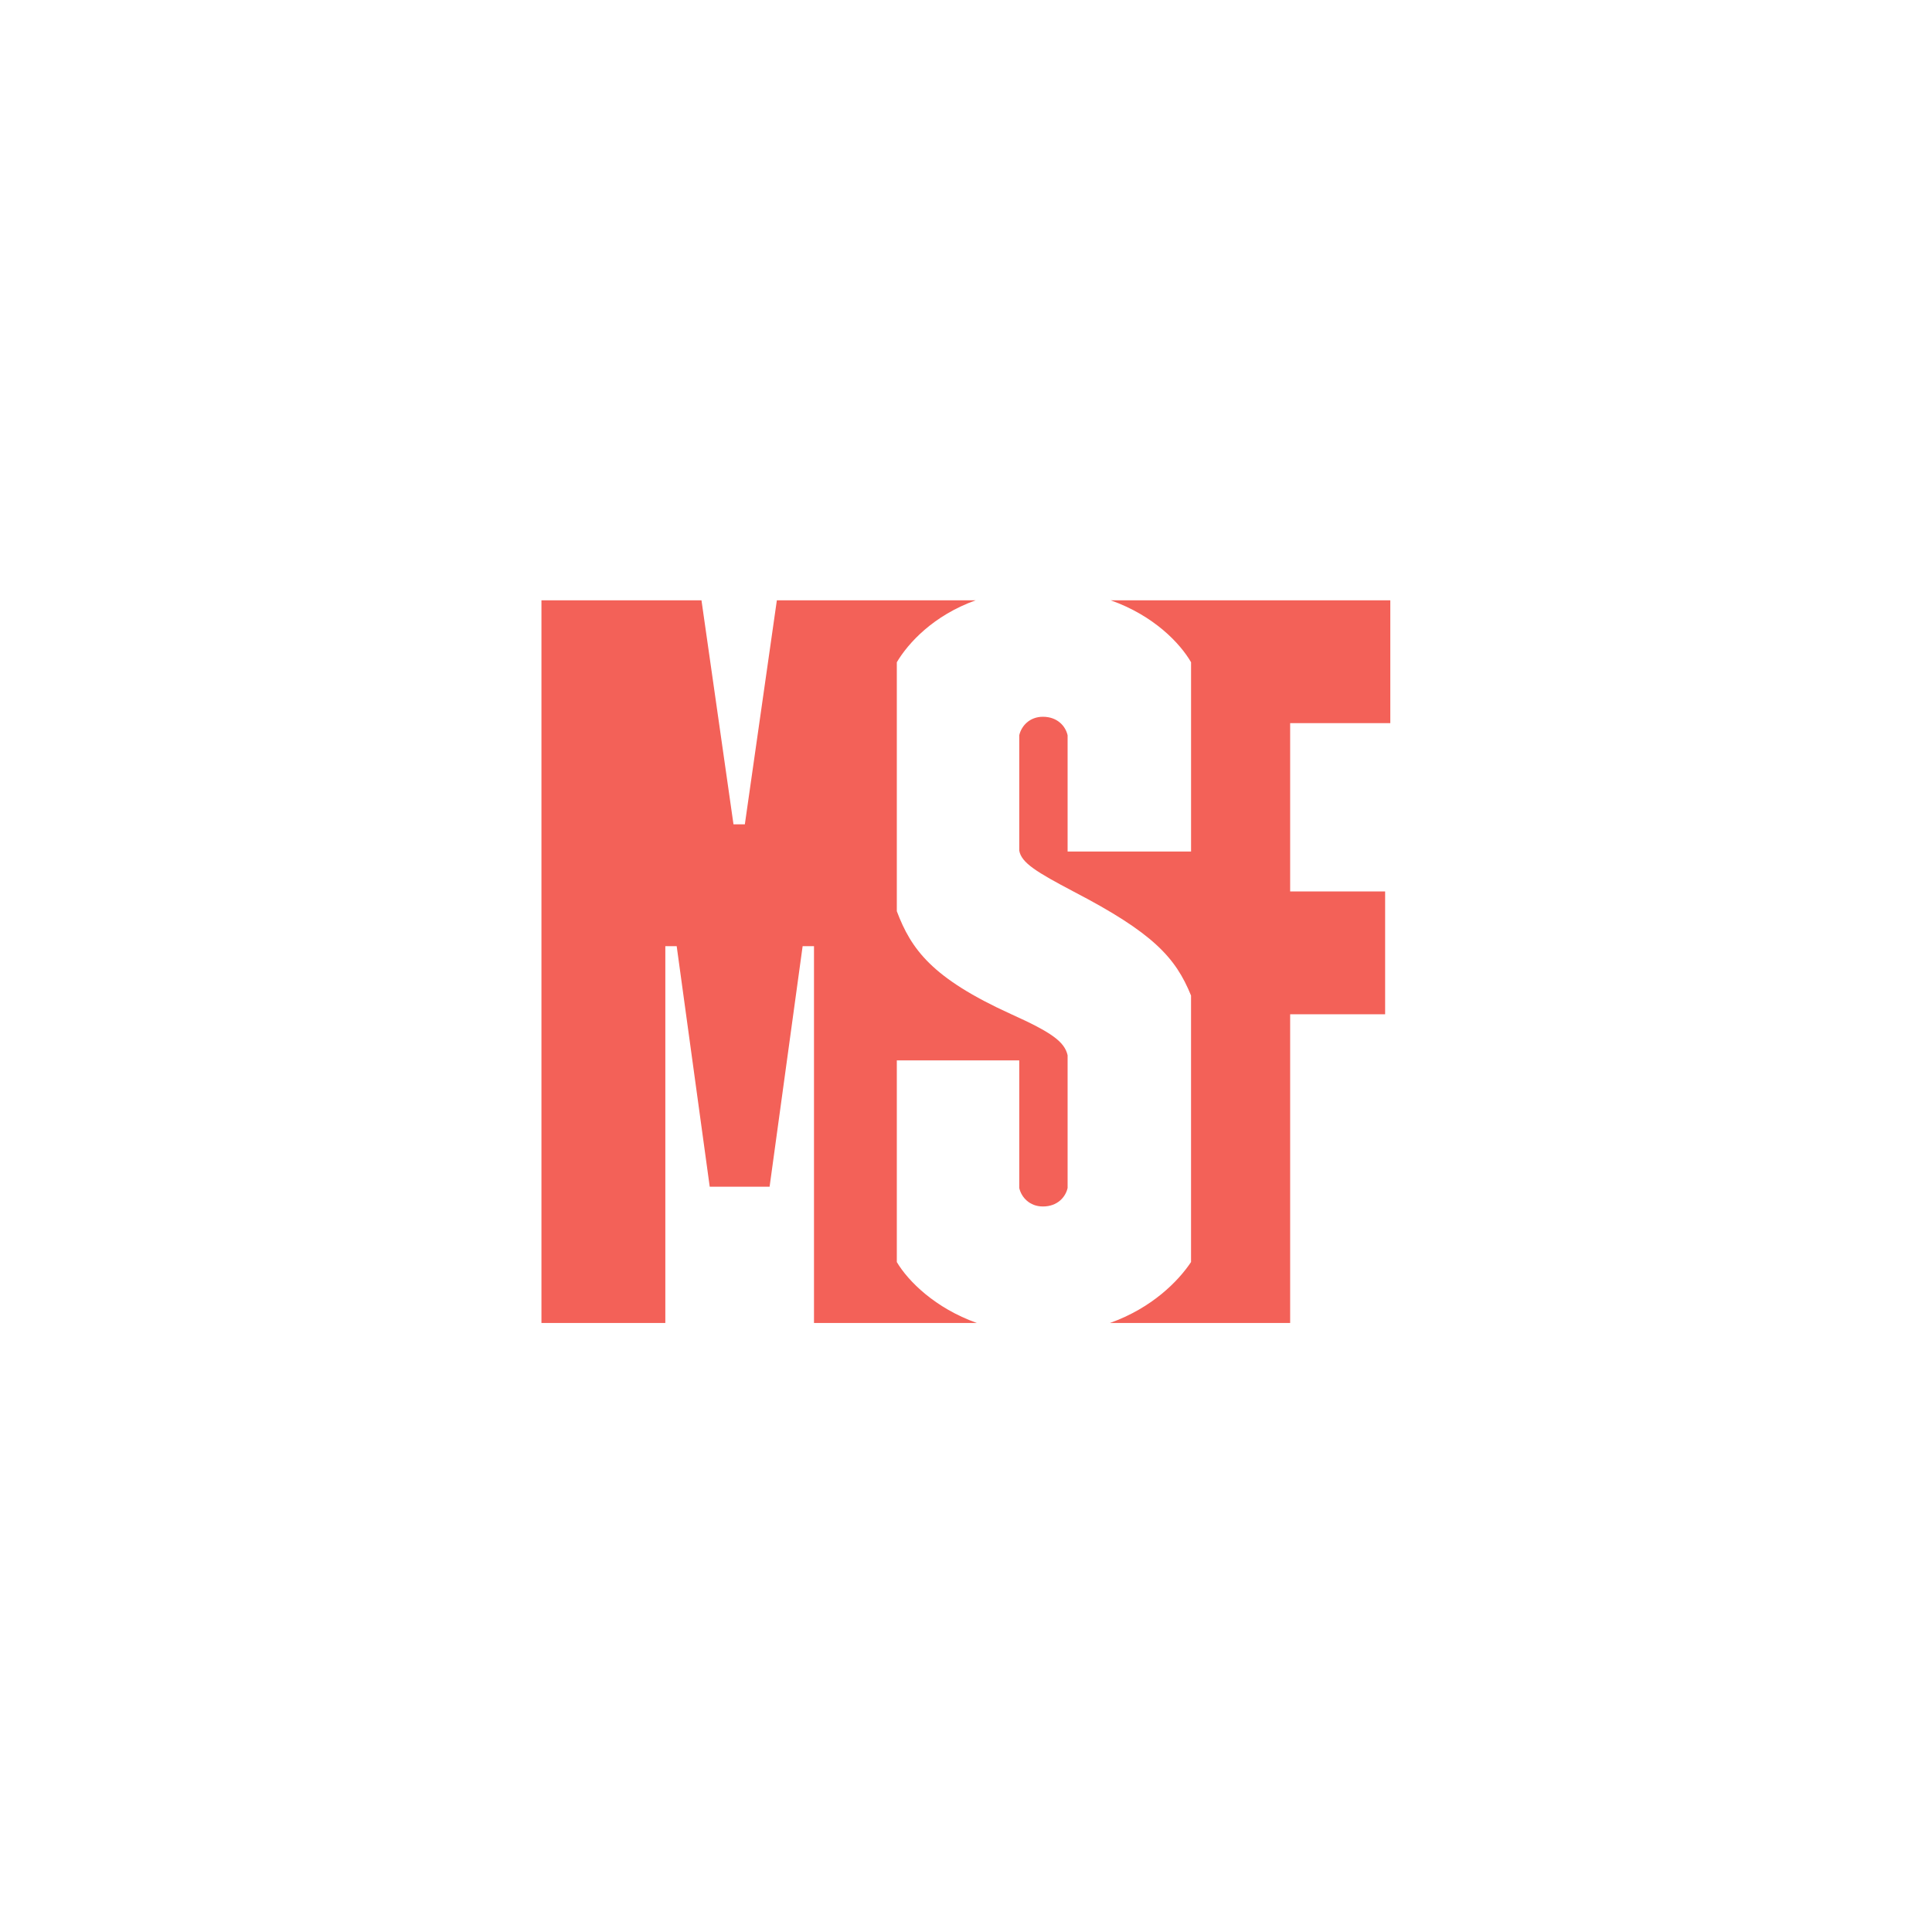
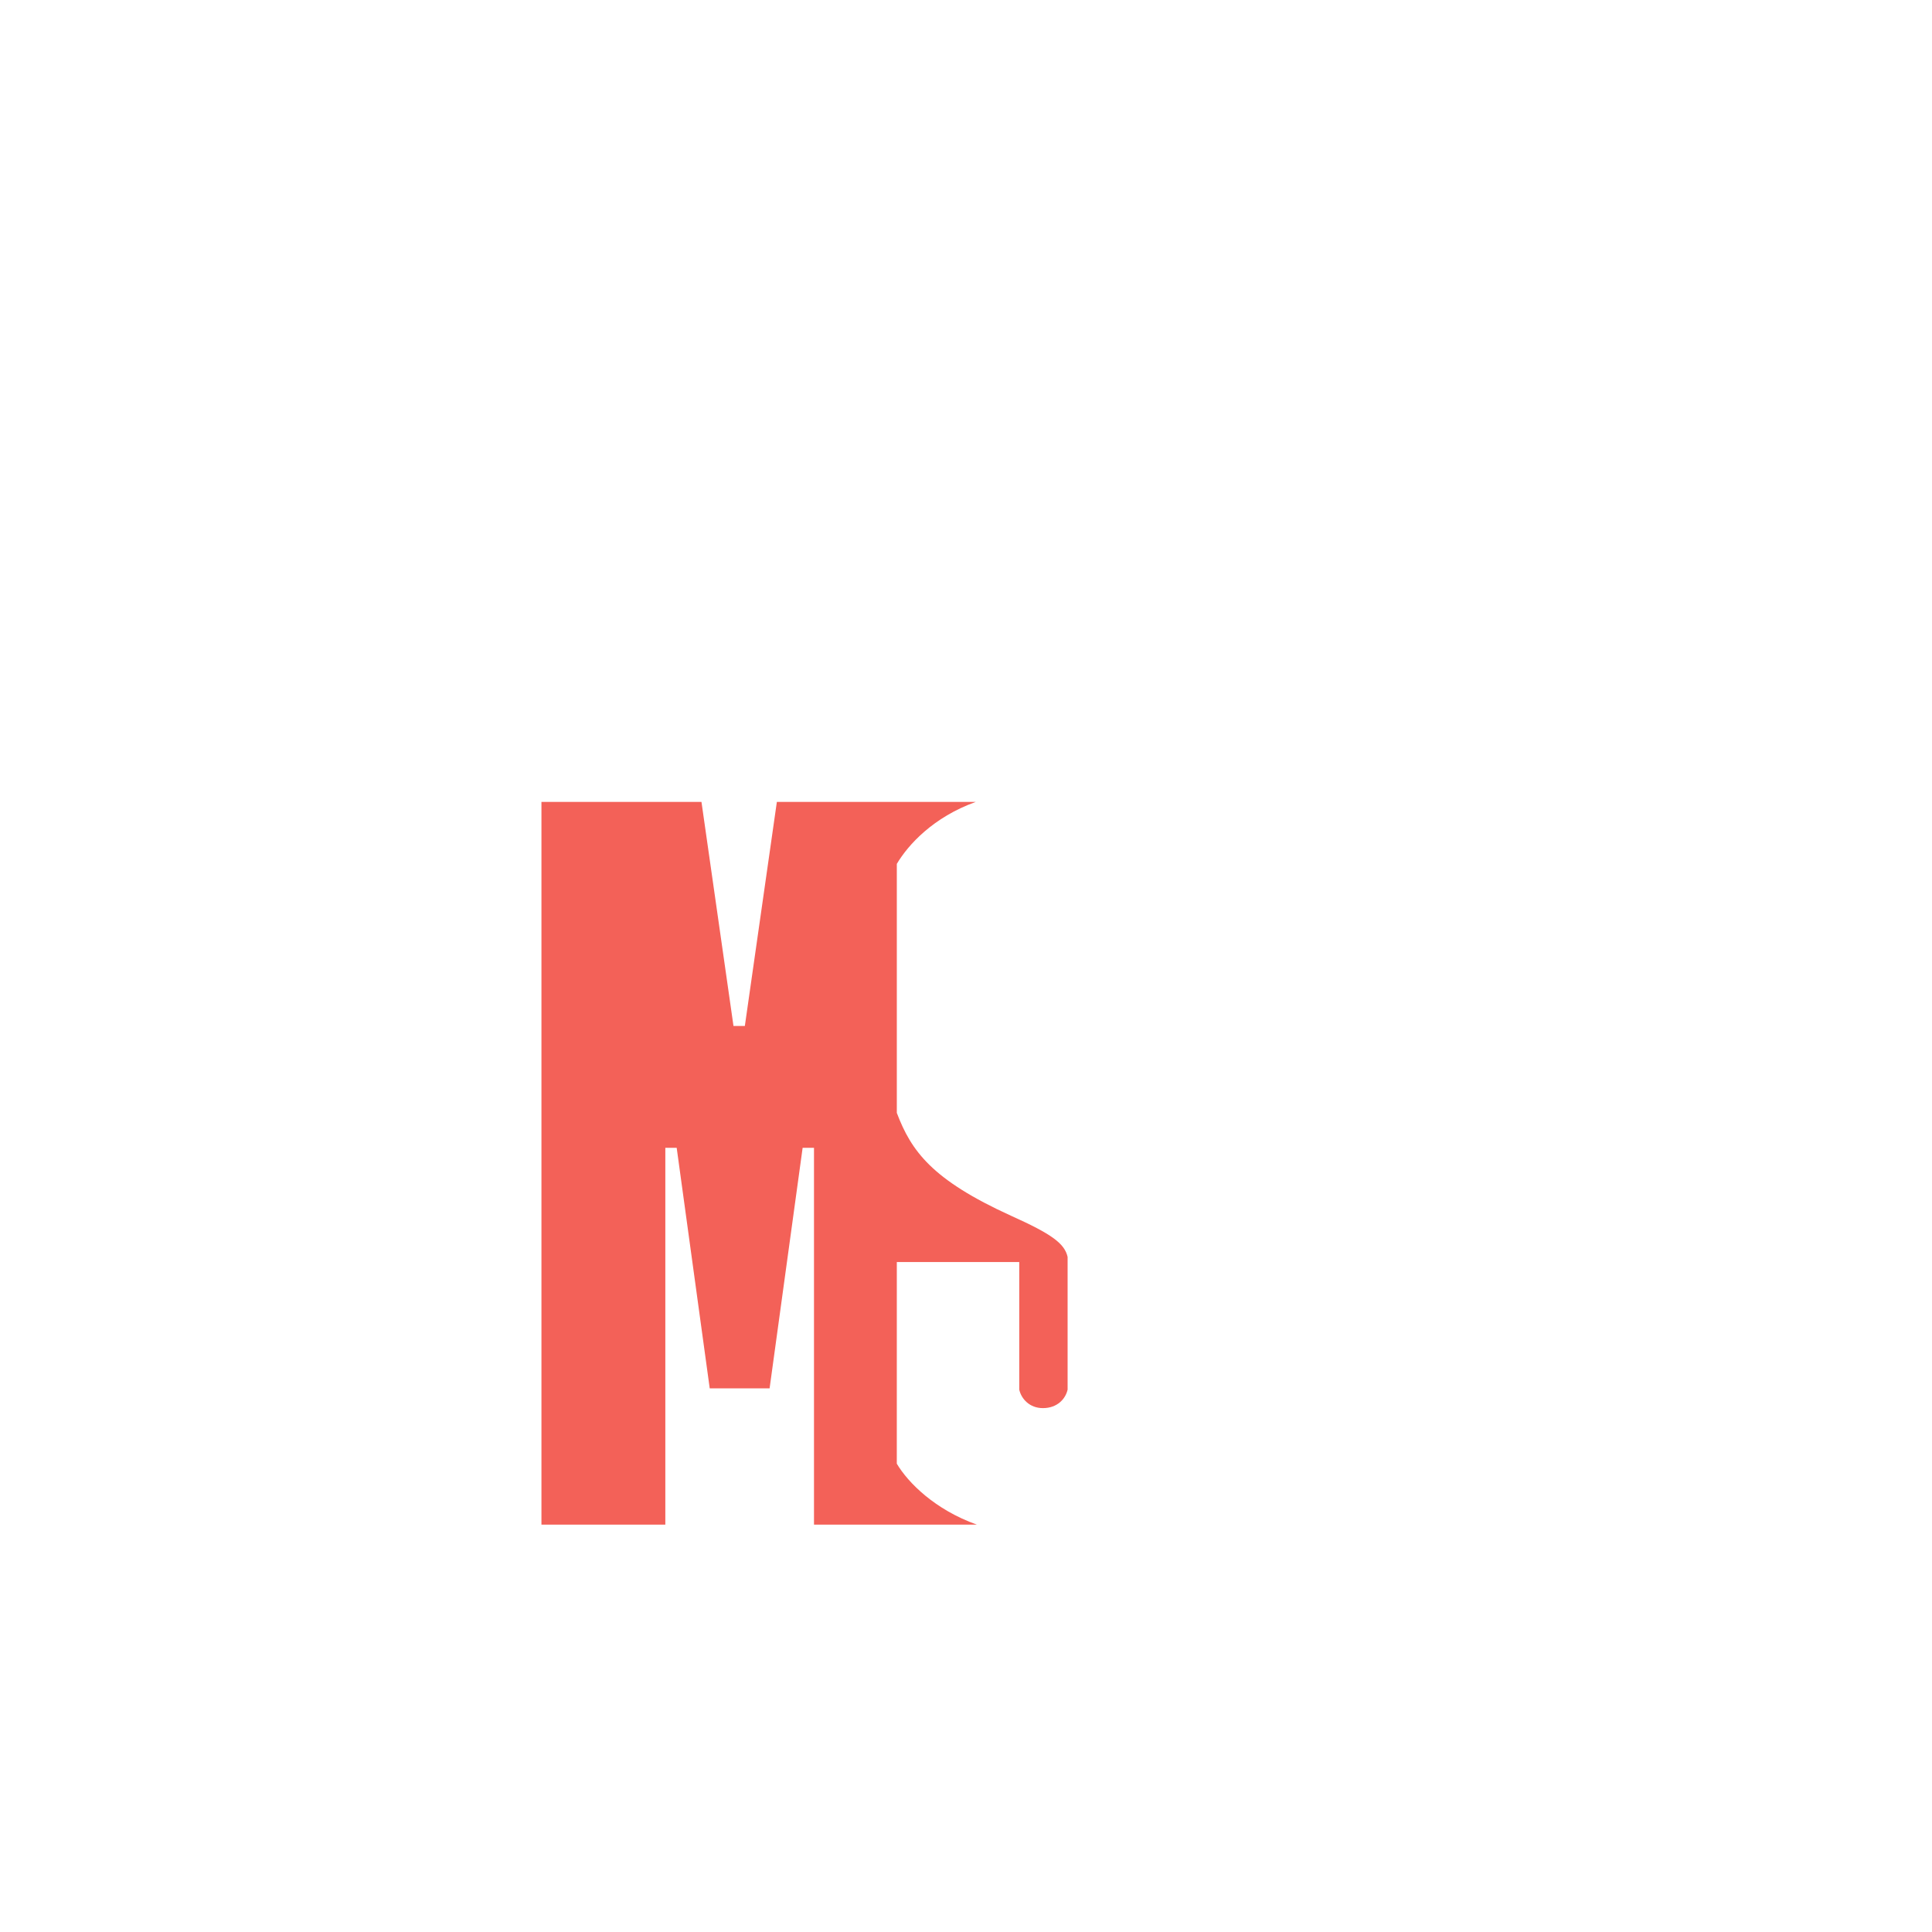
<svg xmlns="http://www.w3.org/2000/svg" id="Layer_1" data-name="Layer 1" viewBox="0 0 1000 1000">
  <defs>
    <style>
      .cls-1 {
        fill: #f36158;
        stroke-width: 0px;
      }
    </style>
  </defs>
-   <path class="cls-1" d="M719.62,374.3v-63.59h-144.76c22.55,7.96,36.08,22.45,41.63,32.07v97.98h-63.9v-60.17c-1.07-4.79-5.32-9.59-12.78-9.59-6.92,0-11.18,4.79-12.25,9.59v59.64c1.07,6.39,9.05,11.18,28.22,21.3,41,21.3,52.72,34.08,60.7,53.78v137.92c-6.59,9.89-20.24,23.81-41.98,31.54h93.28v-159.78h49.16v-63.59h-49.16v-87.1h51.83Z" />
-   <path class="cls-1" d="M464.19,653.23v-104.37h63.37v66.03c1.07,4.79,5.33,9.58,12.25,9.58,7.46,0,11.72-4.79,12.78-9.58v-68.69c-1.6-6.92-7.99-11.72-29.29-21.3-41-18.64-51.65-33.55-59.11-53.25v-128.87c5.89-9.94,18.92-24.21,40.84-32.07h-102.93l-16.57,115.96h-5.88l-16.57-115.96h-82.83v374.06h64.12v-195.04h5.88l17.1,124.51h30.99l17.1-124.51h5.88v195.04h84.28c-21.64-7.73-35.56-21.65-41.42-31.54Z" />
+   <path class="cls-1" d="M464.19,653.23h63.37v66.03c1.07,4.79,5.33,9.58,12.25,9.58,7.46,0,11.72-4.79,12.78-9.58v-68.69c-1.6-6.92-7.99-11.72-29.29-21.3-41-18.64-51.65-33.55-59.11-53.25v-128.87c5.89-9.94,18.92-24.21,40.84-32.07h-102.93l-16.57,115.96h-5.88l-16.57-115.96h-82.83v374.06h64.12v-195.04h5.88l17.1,124.51h30.99l17.1-124.51h5.88v195.04h84.28c-21.64-7.73-35.56-21.65-41.42-31.54Z" />
</svg>